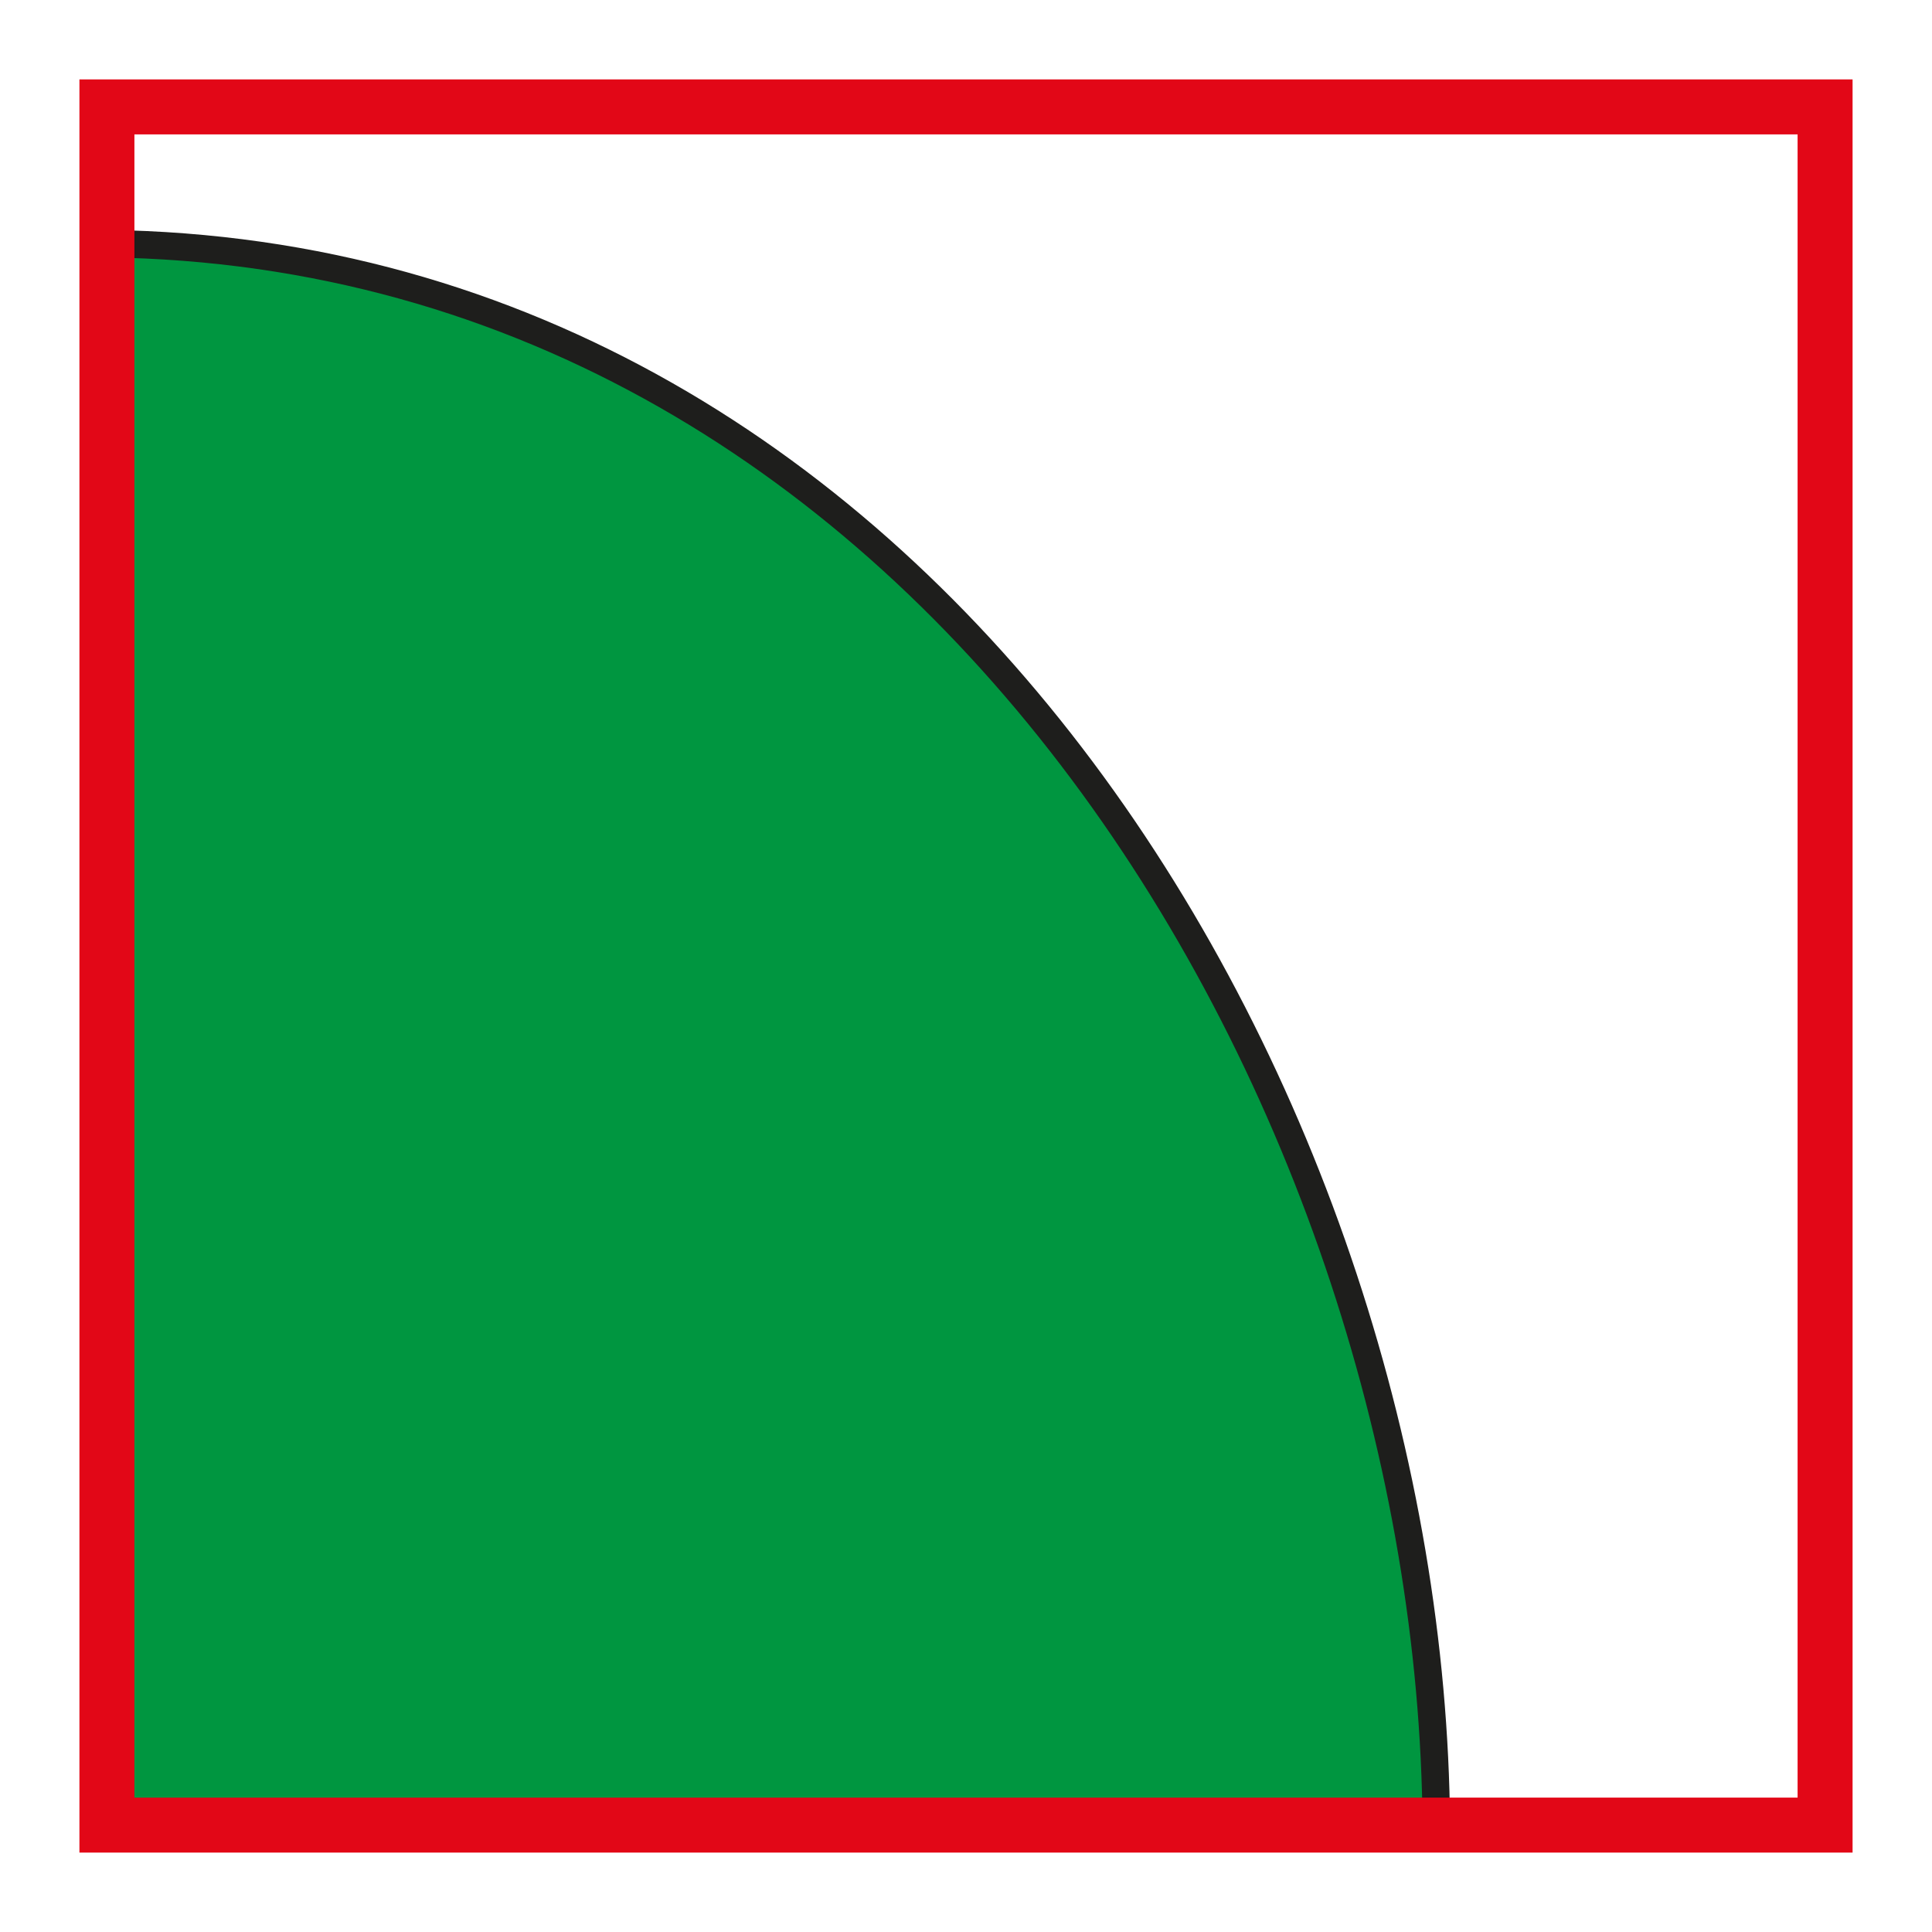
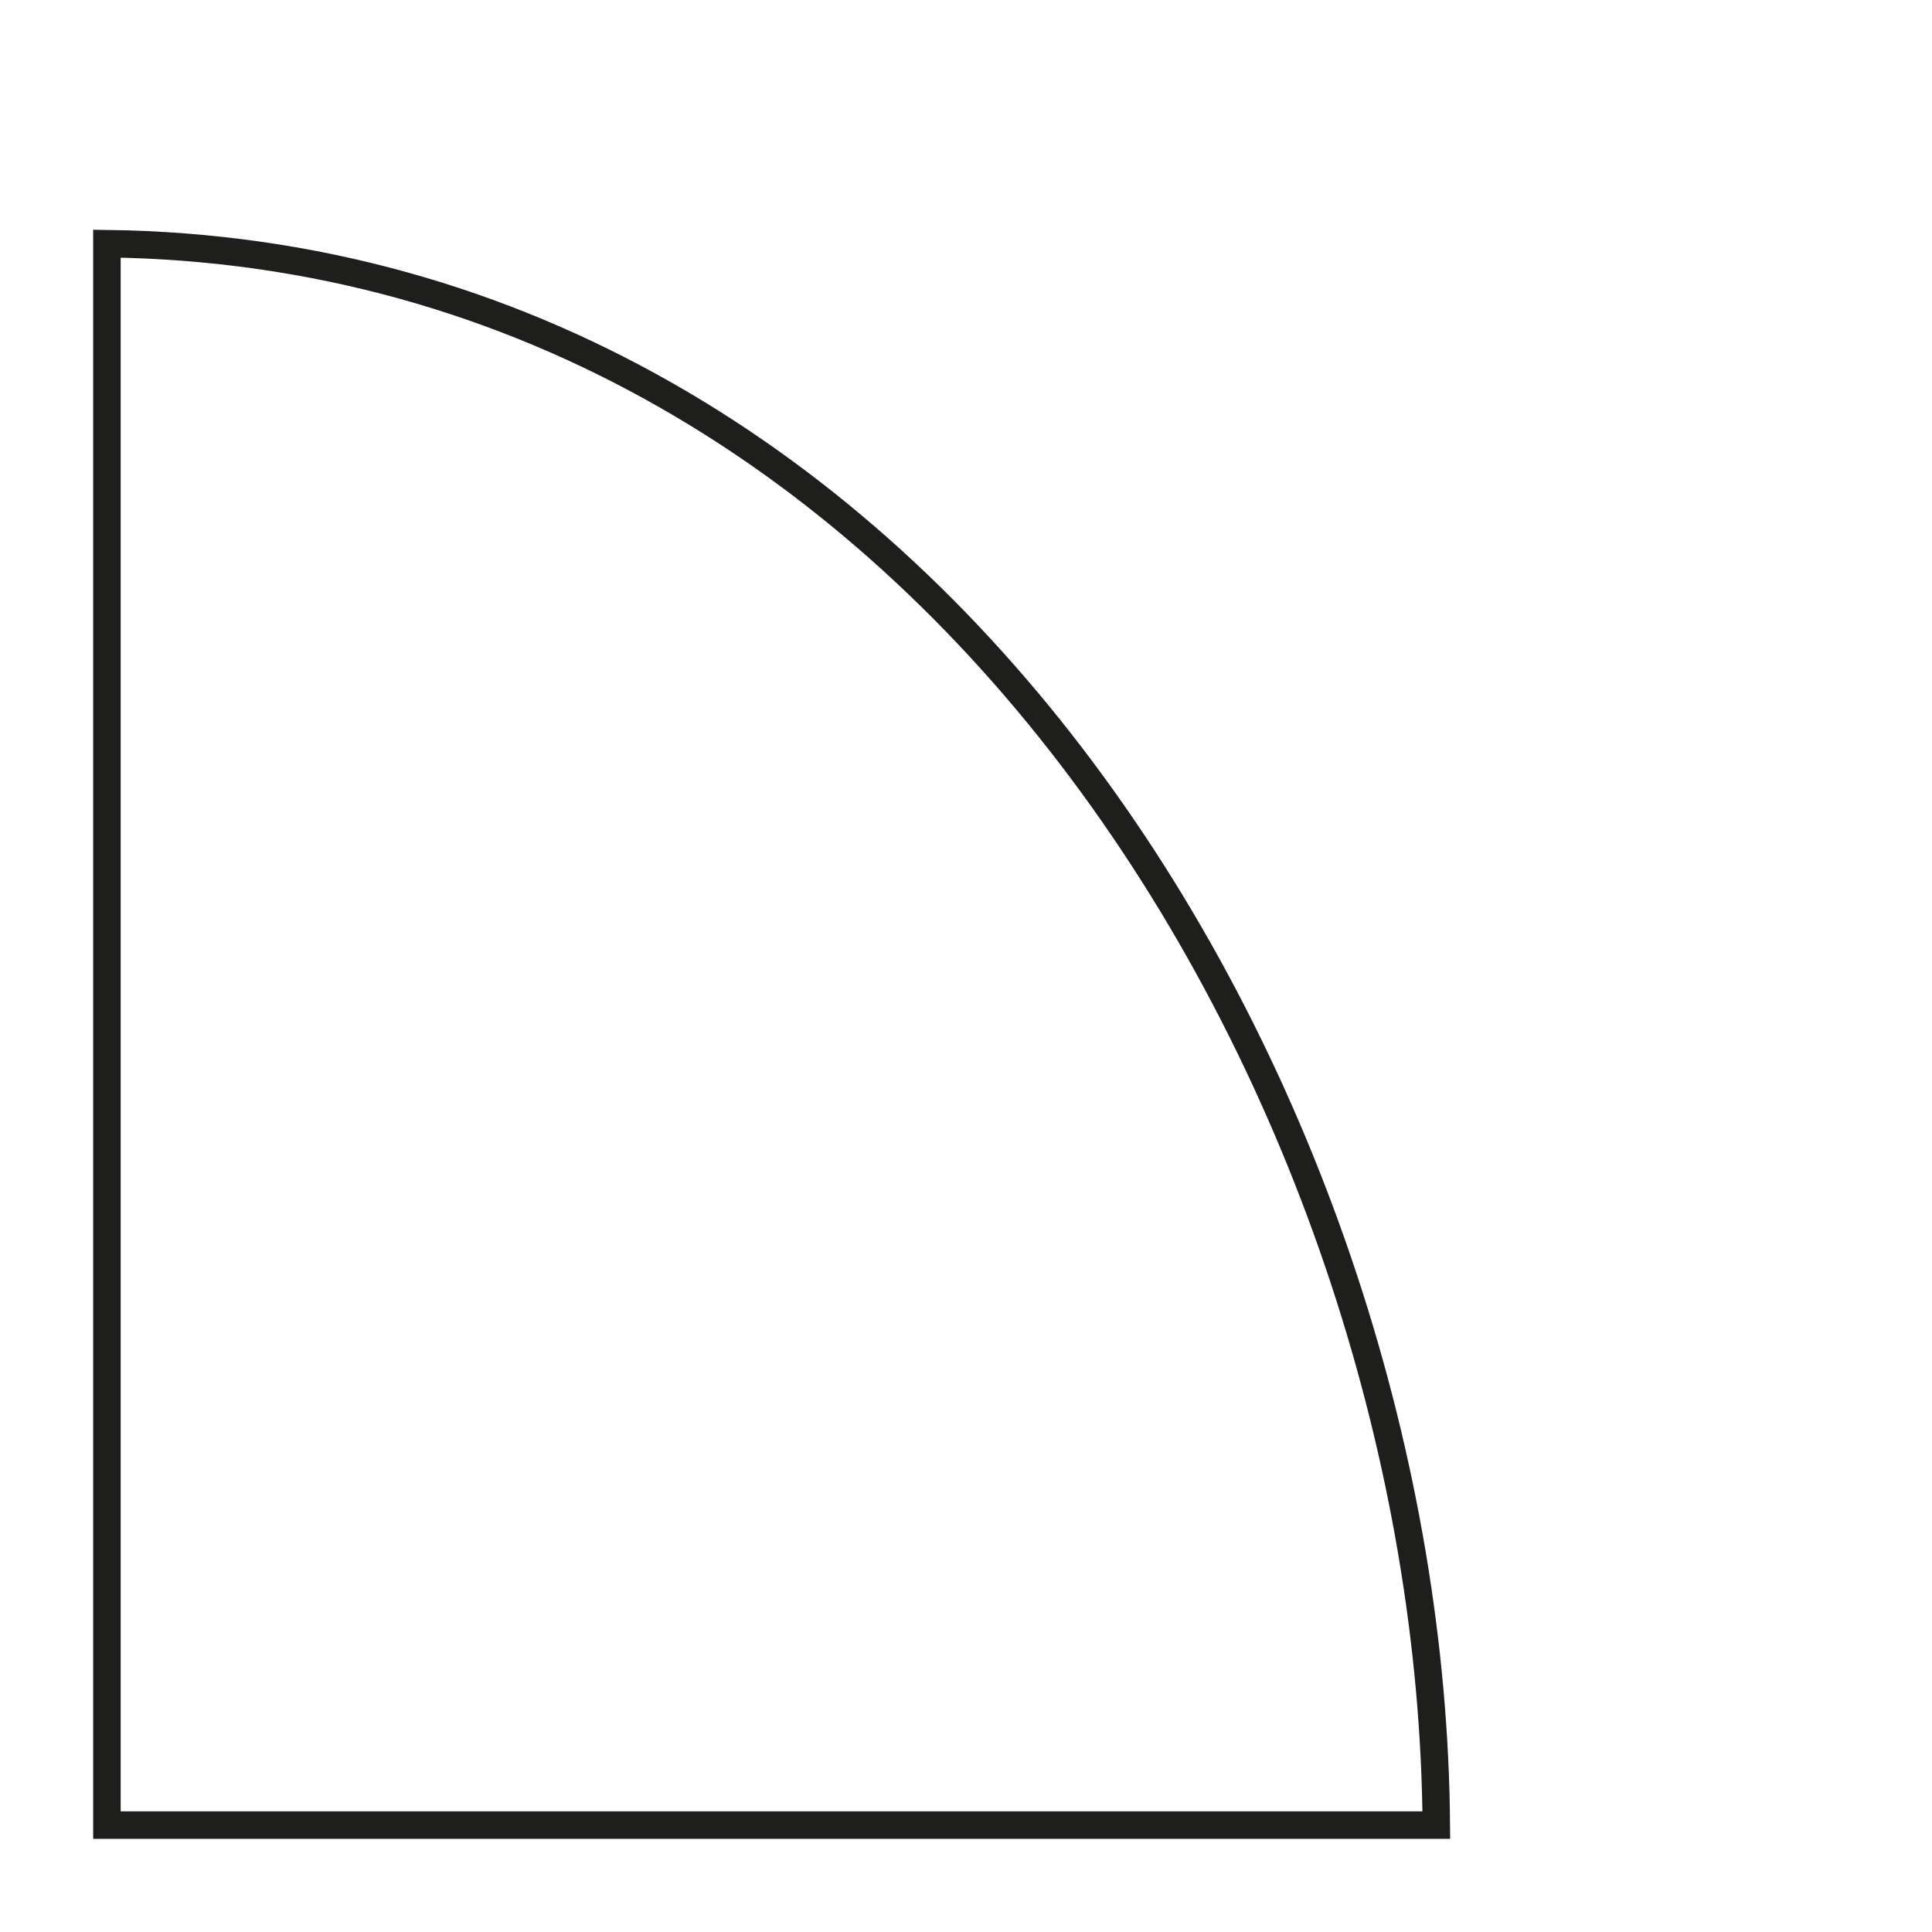
<svg xmlns="http://www.w3.org/2000/svg" version="1.1" id="Ebene_1" x="0px" y="0px" width="100px" height="100px" viewBox="0 0 100 100" enable-background="new 0 0 100 100" xml:space="preserve">
  <g id="Ebene_1_1_">
</g>
  <g id="Außenrand">
    <rect fill="none" width="100" height="100" />
  </g>
  <g id="D0001c">
-     <path fill-rule="evenodd" clip-rule="evenodd" fill="#009640" d="M5.534,12.612c43.111,0.559,68.539,44.862,68.809,81.855H5.534   V12.612z" />
    <path fill="none" stroke="#1E1E1C" stroke-width="1.423" stroke-miterlimit="2.613" d="M5.534,12.612   c43.111,0.559,68.539,44.862,68.809,81.855H5.534V12.612z" />
-     <rect x="5.534" y="5.533" fill="none" stroke="#E20717" stroke-width="2.846" stroke-miterlimit="2.613" width="88.932" height="88.934" />
  </g>
</svg>